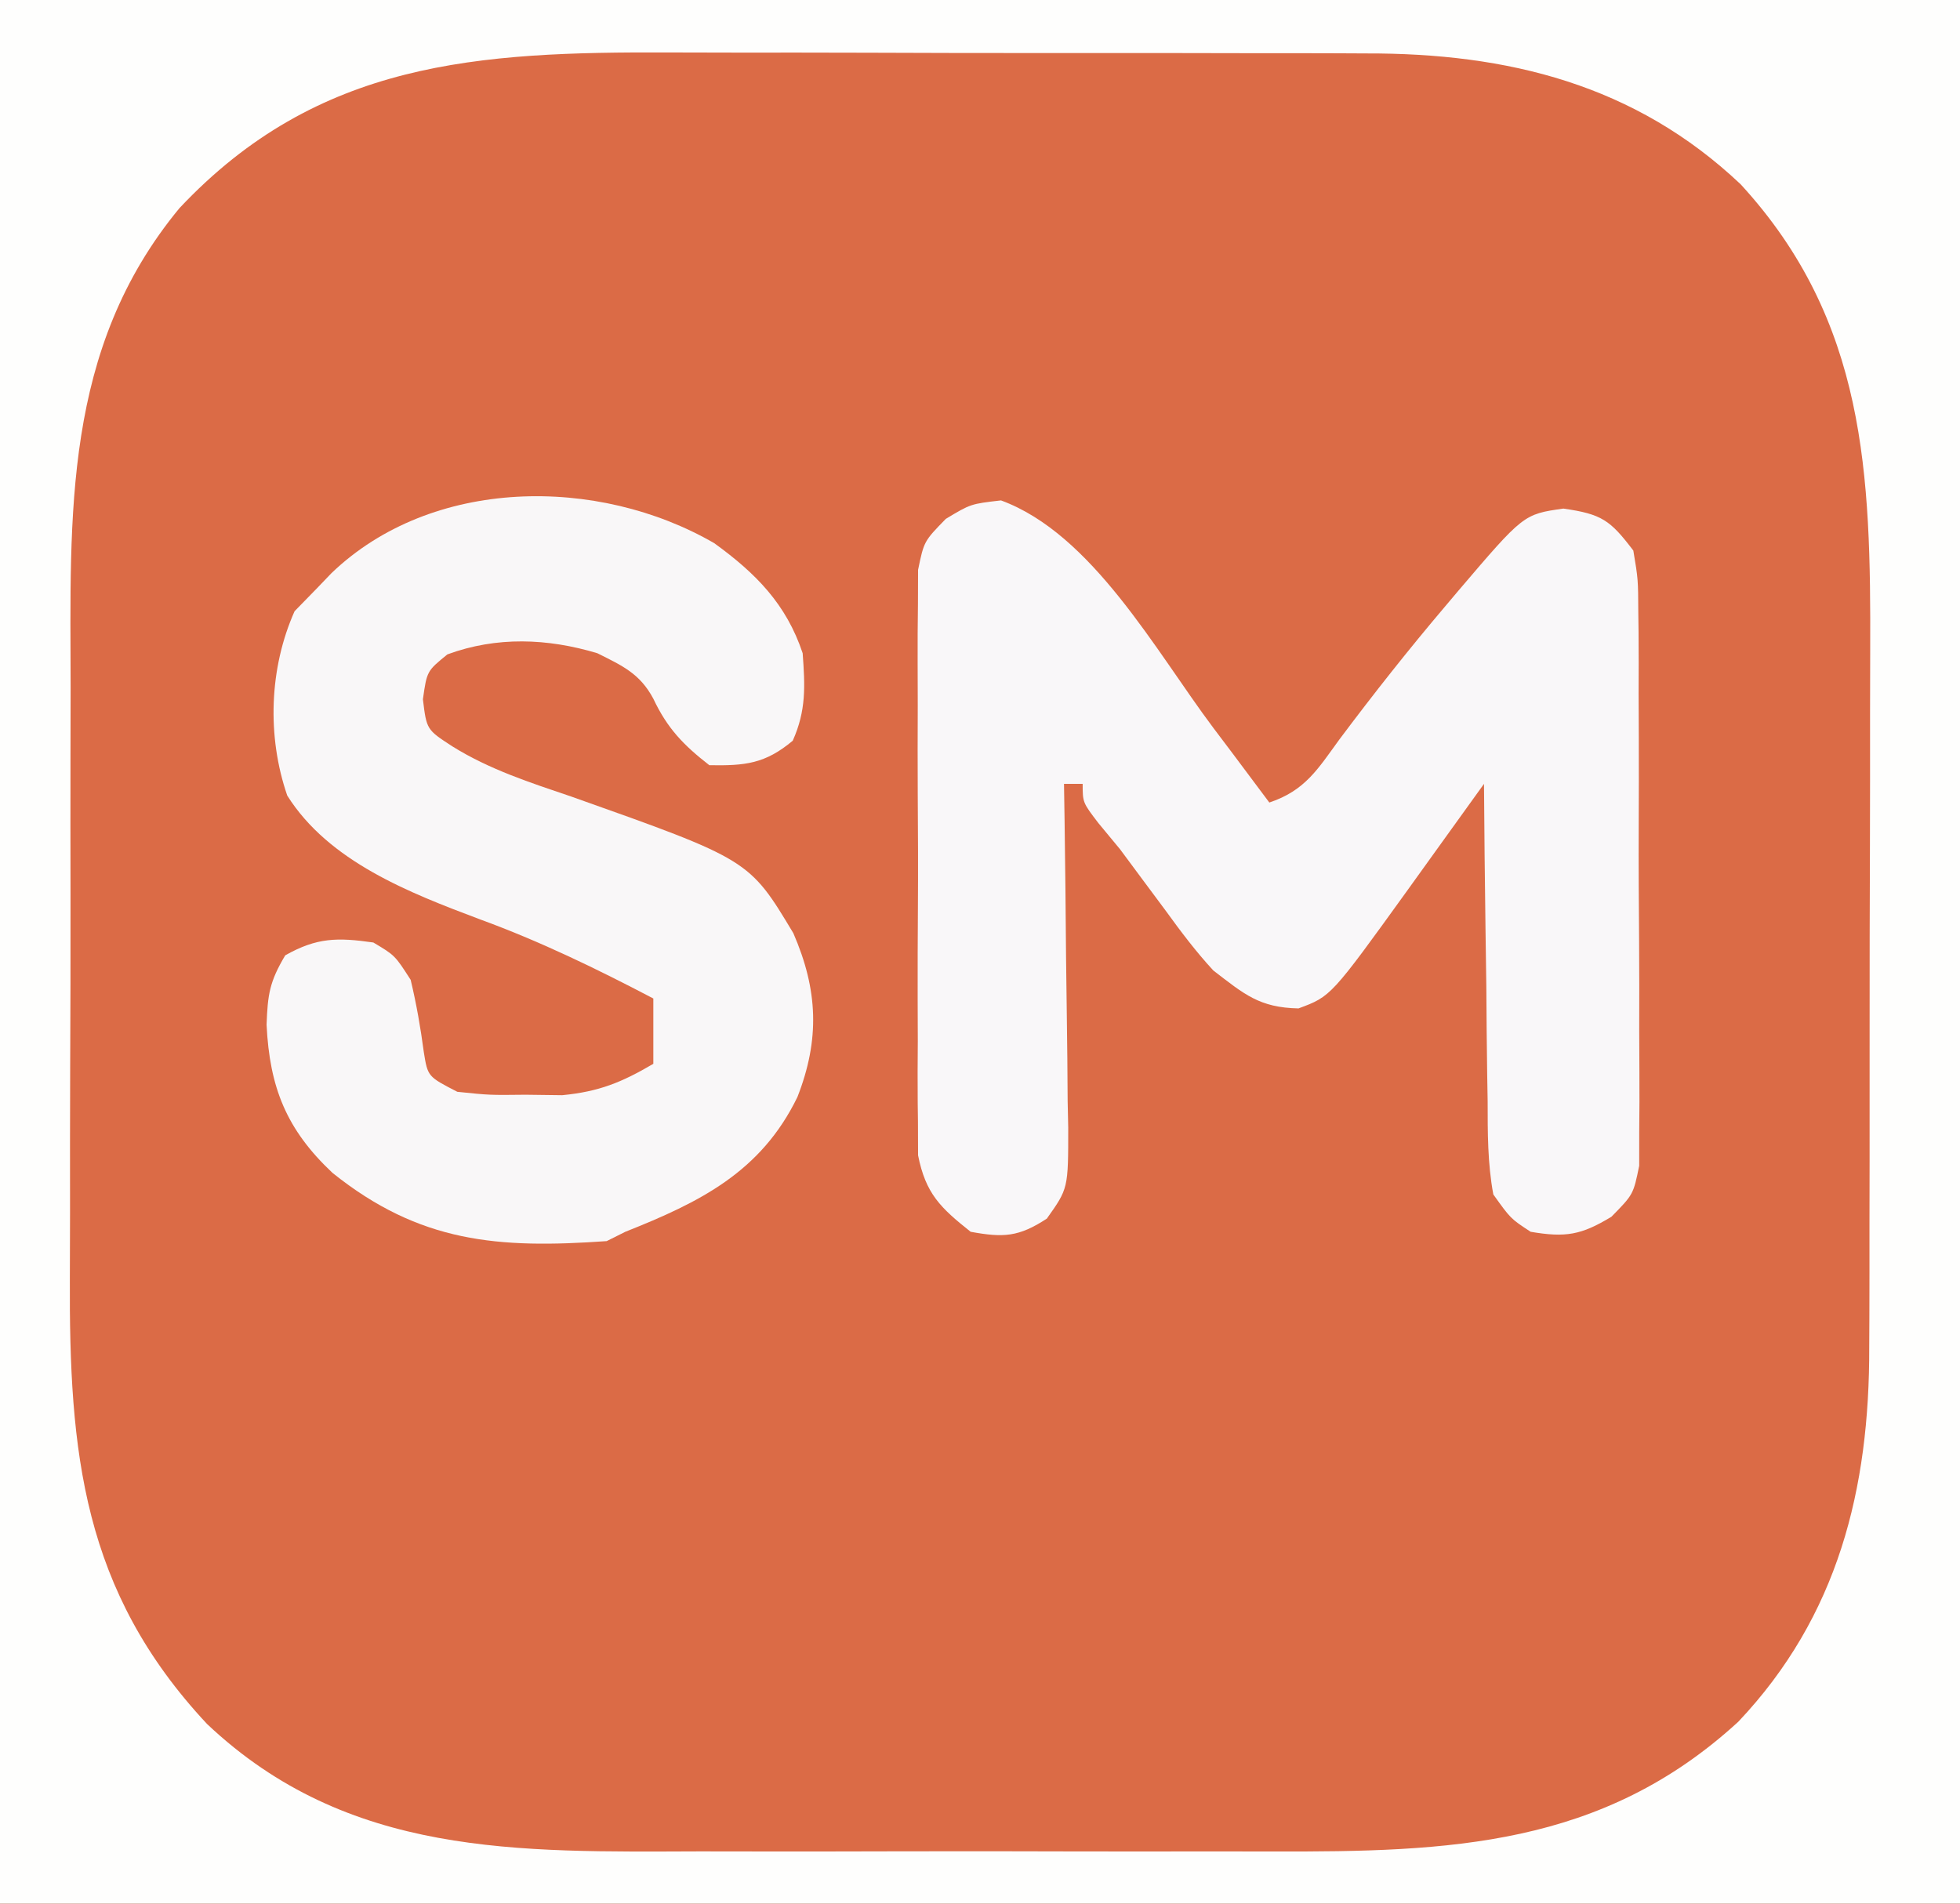
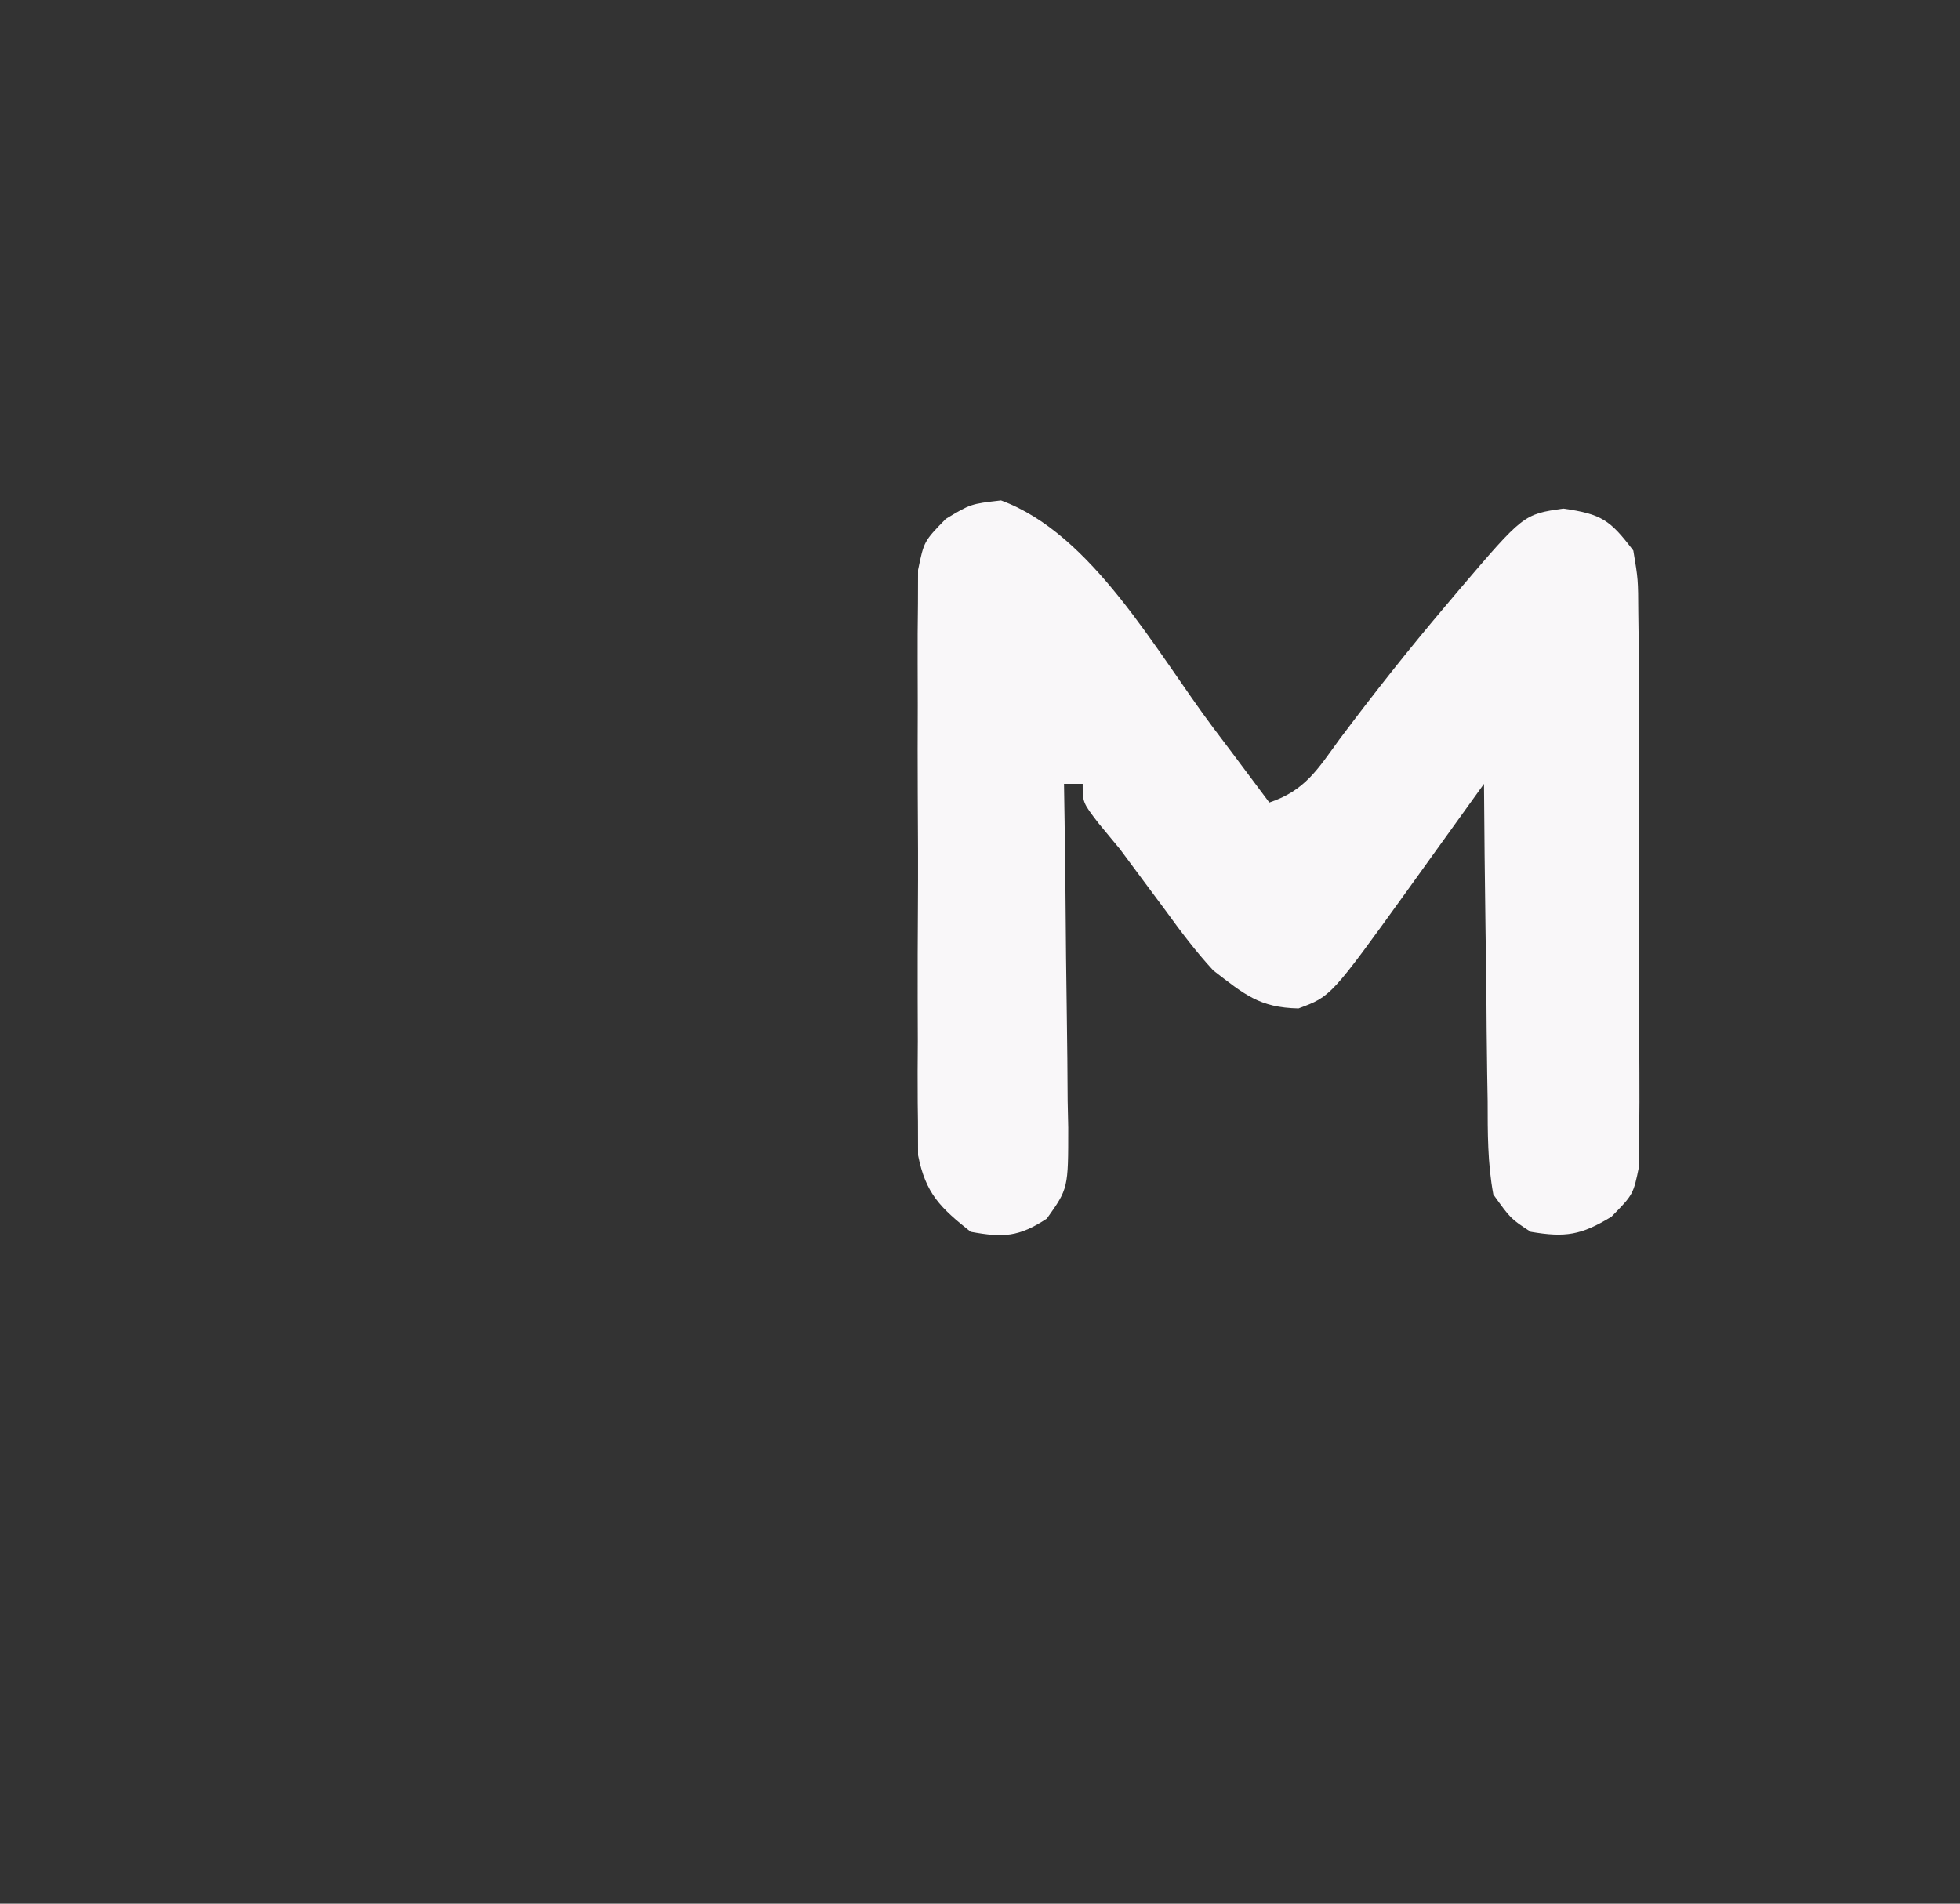
<svg xmlns="http://www.w3.org/2000/svg" version="1.1" width="210" height="204">
  <rect width="100%" height="100%" fill="#333333" stroke="none" />
-   <path d="M0 0 C69.3 0 138.6 0 210 0 C210 67.32 210 134.64 210 204 C140.7 204 71.4 204 0 204 C0 136.68 0 69.36 0 0 Z " fill="#DB6B46" transform="translate(0,0)" />
-   <path d="M0 0 C69.3 0 138.6 0 210 0 C210 67.32 210 134.64 210 204 C140.7 204 71.4 204 0 204 C0 136.68 0 69.36 0 0 Z M19.227 22.305 C6.722 37.442 7.535 55.112 7.566 73.691 C7.562 76.088 7.557 78.484 7.551 80.881 C7.542 85.884 7.544 90.888 7.554 95.891 C7.565 102.279 7.545 108.665 7.516 115.052 C7.498 119.995 7.498 124.937 7.504 129.88 C7.504 132.234 7.498 134.588 7.485 136.942 C7.4 155.635 8.83 170.462 22.188 184.75 C37.282 199.013 55.535 198.458 75 198.398 C77.327 198.4 79.654 198.403 81.98 198.407 C86.839 198.412 91.697 198.405 96.555 198.391 C102.751 198.374 108.947 198.384 115.144 198.402 C119.943 198.413 124.742 198.409 129.542 198.401 C131.825 198.399 134.109 198.402 136.392 198.409 C155.208 198.454 171.638 197.922 186.25 184.5 C196.946 173.191 200.315 159.561 200.275 144.341 C200.28 143.326 200.285 142.312 200.29 141.266 C200.304 137.942 200.303 134.618 200.301 131.293 C200.305 128.962 200.309 126.631 200.314 124.3 C200.321 119.424 200.321 114.548 200.316 109.672 C200.31 103.452 200.327 97.232 200.35 91.012 C200.365 86.2 200.366 81.387 200.363 76.575 C200.363 74.283 200.368 71.991 200.378 69.7 C200.451 50.843 199.954 34.397 186.5 19.75 C175.191 9.054 161.561 5.685 146.341 5.725 C145.326 5.72 144.312 5.715 143.266 5.71 C139.942 5.696 136.618 5.697 133.293 5.699 C130.962 5.695 128.631 5.691 126.3 5.686 C121.424 5.679 116.548 5.679 111.672 5.684 C105.452 5.69 99.232 5.673 93.012 5.65 C88.2 5.635 83.387 5.634 78.575 5.637 C76.283 5.637 73.991 5.632 71.7 5.622 C51.266 5.543 34.089 6.498 19.227 22.305 Z " fill="#FEFEFD" transform="translate(0,0)" />
  <path d="M0 0 C9.788 3.589 16.585 16.165 22.75 24.375 C23.723 25.665 23.723 25.665 24.715 26.98 C26.065 28.775 27.408 30.574 28.75 32.375 C32.598 31.092 33.954 28.774 36.25 25.625 C39.91 20.735 43.673 15.97 47.625 11.312 C48.077 10.777 48.529 10.242 48.994 9.69 C55.986 1.484 55.986 1.484 60.25 0.875 C64.372 1.464 65.271 2.111 67.75 5.375 C68.265 8.449 68.265 8.449 68.283 12.1 C68.296 13.1 68.296 13.1 68.31 14.121 C68.332 16.321 68.325 18.519 68.316 20.719 C68.322 22.25 68.328 23.782 68.335 25.314 C68.346 28.522 68.341 31.729 68.326 34.937 C68.309 39.047 68.333 43.155 68.368 47.264 C68.39 50.427 68.388 53.588 68.38 56.751 C68.379 58.266 68.386 59.781 68.401 61.296 C68.418 63.415 68.404 65.531 68.381 67.65 C68.38 68.855 68.379 70.06 68.378 71.301 C67.75 74.375 67.75 74.375 65.402 76.764 C62.159 78.734 60.482 79.01 56.75 78.375 C54.604 76.97 54.604 76.97 52.75 74.375 C52.129 71.043 52.145 67.741 52.141 64.359 C52.124 63.388 52.108 62.417 52.091 61.417 C52.042 58.32 52.021 55.223 52 52.125 C51.972 50.023 51.942 47.922 51.91 45.82 C51.836 40.672 51.787 35.524 51.75 30.375 C51.34 30.945 50.929 31.516 50.506 32.104 C49.375 33.676 48.244 35.249 47.112 36.821 C45.926 38.471 44.739 40.121 43.554 41.772 C35.349 53.154 35.349 53.154 31.875 54.438 C27.676 54.354 26.067 52.921 22.75 50.375 C20.874 48.344 19.246 46.175 17.625 43.938 C16.789 42.814 15.954 41.69 15.117 40.566 C14.336 39.513 13.555 38.46 12.75 37.375 C11.989 36.456 11.229 35.537 10.445 34.59 C8.75 32.375 8.75 32.375 8.75 30.375 C8.09 30.375 7.43 30.375 6.75 30.375 C6.771 31.687 6.792 32.999 6.813 34.351 C6.886 39.218 6.932 44.086 6.97 48.954 C6.99 51.061 7.017 53.168 7.052 55.274 C7.1 58.303 7.123 61.331 7.141 64.359 C7.161 65.301 7.182 66.243 7.203 67.213 C7.205 73.734 7.205 73.734 4.909 76.966 C1.903 78.928 0.274 79.022 -3.25 78.375 C-6.494 75.796 -8.067 74.296 -8.885 70.181 C-8.889 68.979 -8.893 67.776 -8.897 66.537 C-8.906 65.87 -8.914 65.202 -8.924 64.515 C-8.945 62.32 -8.931 60.128 -8.914 57.934 C-8.917 56.403 -8.922 54.873 -8.929 53.343 C-8.936 50.141 -8.925 46.939 -8.902 43.738 C-8.873 39.636 -8.89 35.536 -8.92 31.434 C-8.938 28.276 -8.932 25.118 -8.919 21.96 C-8.916 20.448 -8.92 18.936 -8.931 17.424 C-8.944 15.309 -8.925 13.198 -8.897 11.084 C-8.893 9.882 -8.889 8.68 -8.885 7.442 C-8.25 4.375 -8.25 4.375 -5.913 1.979 C-3.25 0.375 -3.25 0.375 0 0 Z " fill="#F9F7F9" transform="translate(107.25,53.625)" />
-   <path d="M0 0 C4.463 3.235 7.714 6.524 9.469 11.789 C9.725 15.312 9.861 17.913 8.406 21.164 C5.448 23.645 3.288 23.855 -0.531 23.789 C-3.298 21.637 -5.036 19.841 -6.531 16.664 C-7.969 13.969 -9.839 13.135 -12.531 11.789 C-17.892 10.18 -23.325 9.979 -28.594 11.914 C-30.79 13.701 -30.79 13.701 -31.219 16.727 C-30.824 19.976 -30.824 19.976 -28.066 21.77 C-24.068 24.262 -19.721 25.657 -15.281 27.164 C3.744 33.914 3.744 33.914 8.469 41.789 C11.116 47.878 11.321 53.176 8.906 59.352 C5.002 67.379 -1.53 70.611 -9.531 73.789 C-10.521 74.284 -10.521 74.284 -11.531 74.789 C-23.161 75.609 -31.551 74.974 -40.906 67.477 C-45.839 62.838 -47.643 58.328 -47.969 51.602 C-47.85 48.36 -47.657 47 -45.969 44.164 C-42.57 42.247 -40.372 42.24 -36.531 42.789 C-34.219 44.164 -34.219 44.164 -32.531 46.789 C-31.915 49.37 -31.469 51.916 -31.121 54.547 C-30.7 57.156 -30.7 57.156 -27.531 58.789 C-24.075 59.147 -24.075 59.147 -20.219 59.102 C-18.923 59.118 -17.628 59.135 -16.293 59.152 C-12.355 58.772 -9.916 57.778 -6.531 55.789 C-6.531 53.479 -6.531 51.169 -6.531 48.789 C-12.628 45.593 -18.684 42.652 -25.156 40.289 C-32.648 37.468 -41.302 34.125 -45.754 27.043 C-47.944 20.694 -47.684 13.371 -44.969 7.289 C-44.164 6.464 -43.36 5.639 -42.531 4.789 C-42.034 4.27 -41.536 3.75 -41.023 3.215 C-30.267 -7.116 -12.465 -7.225 0 0 Z " fill="#F9F7F8" transform="translate(76.531,58.211)" />
</svg>